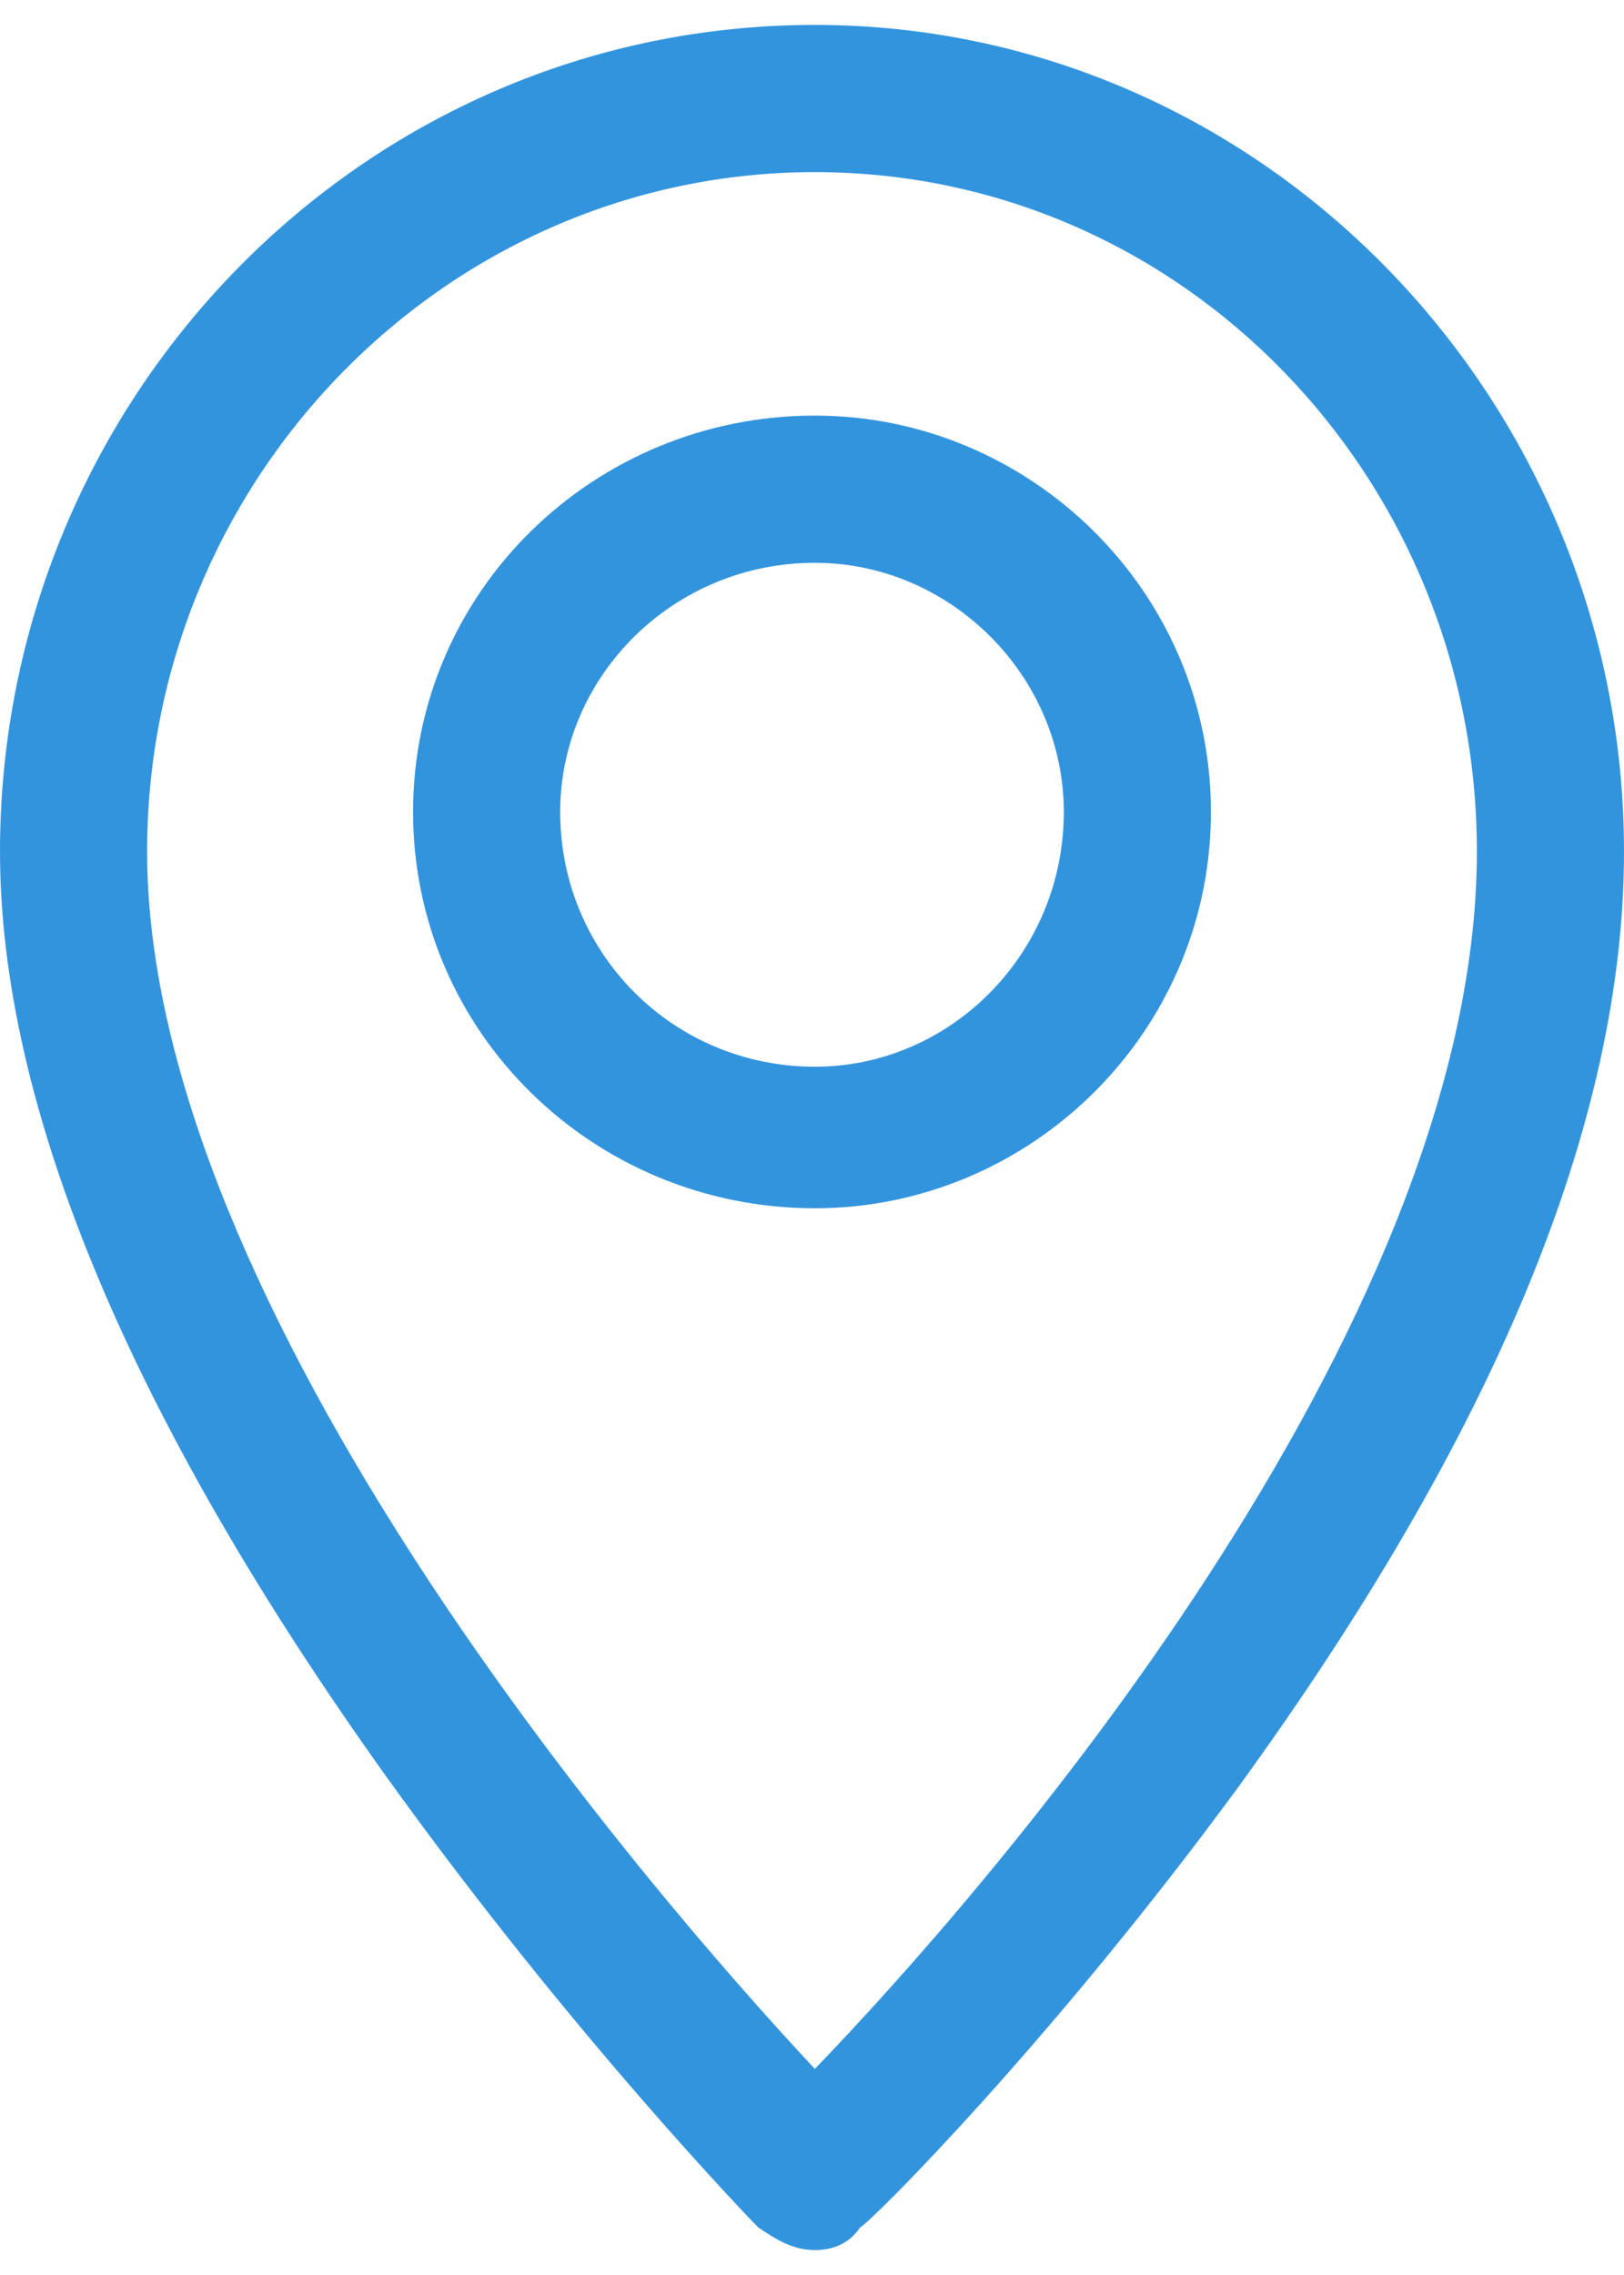
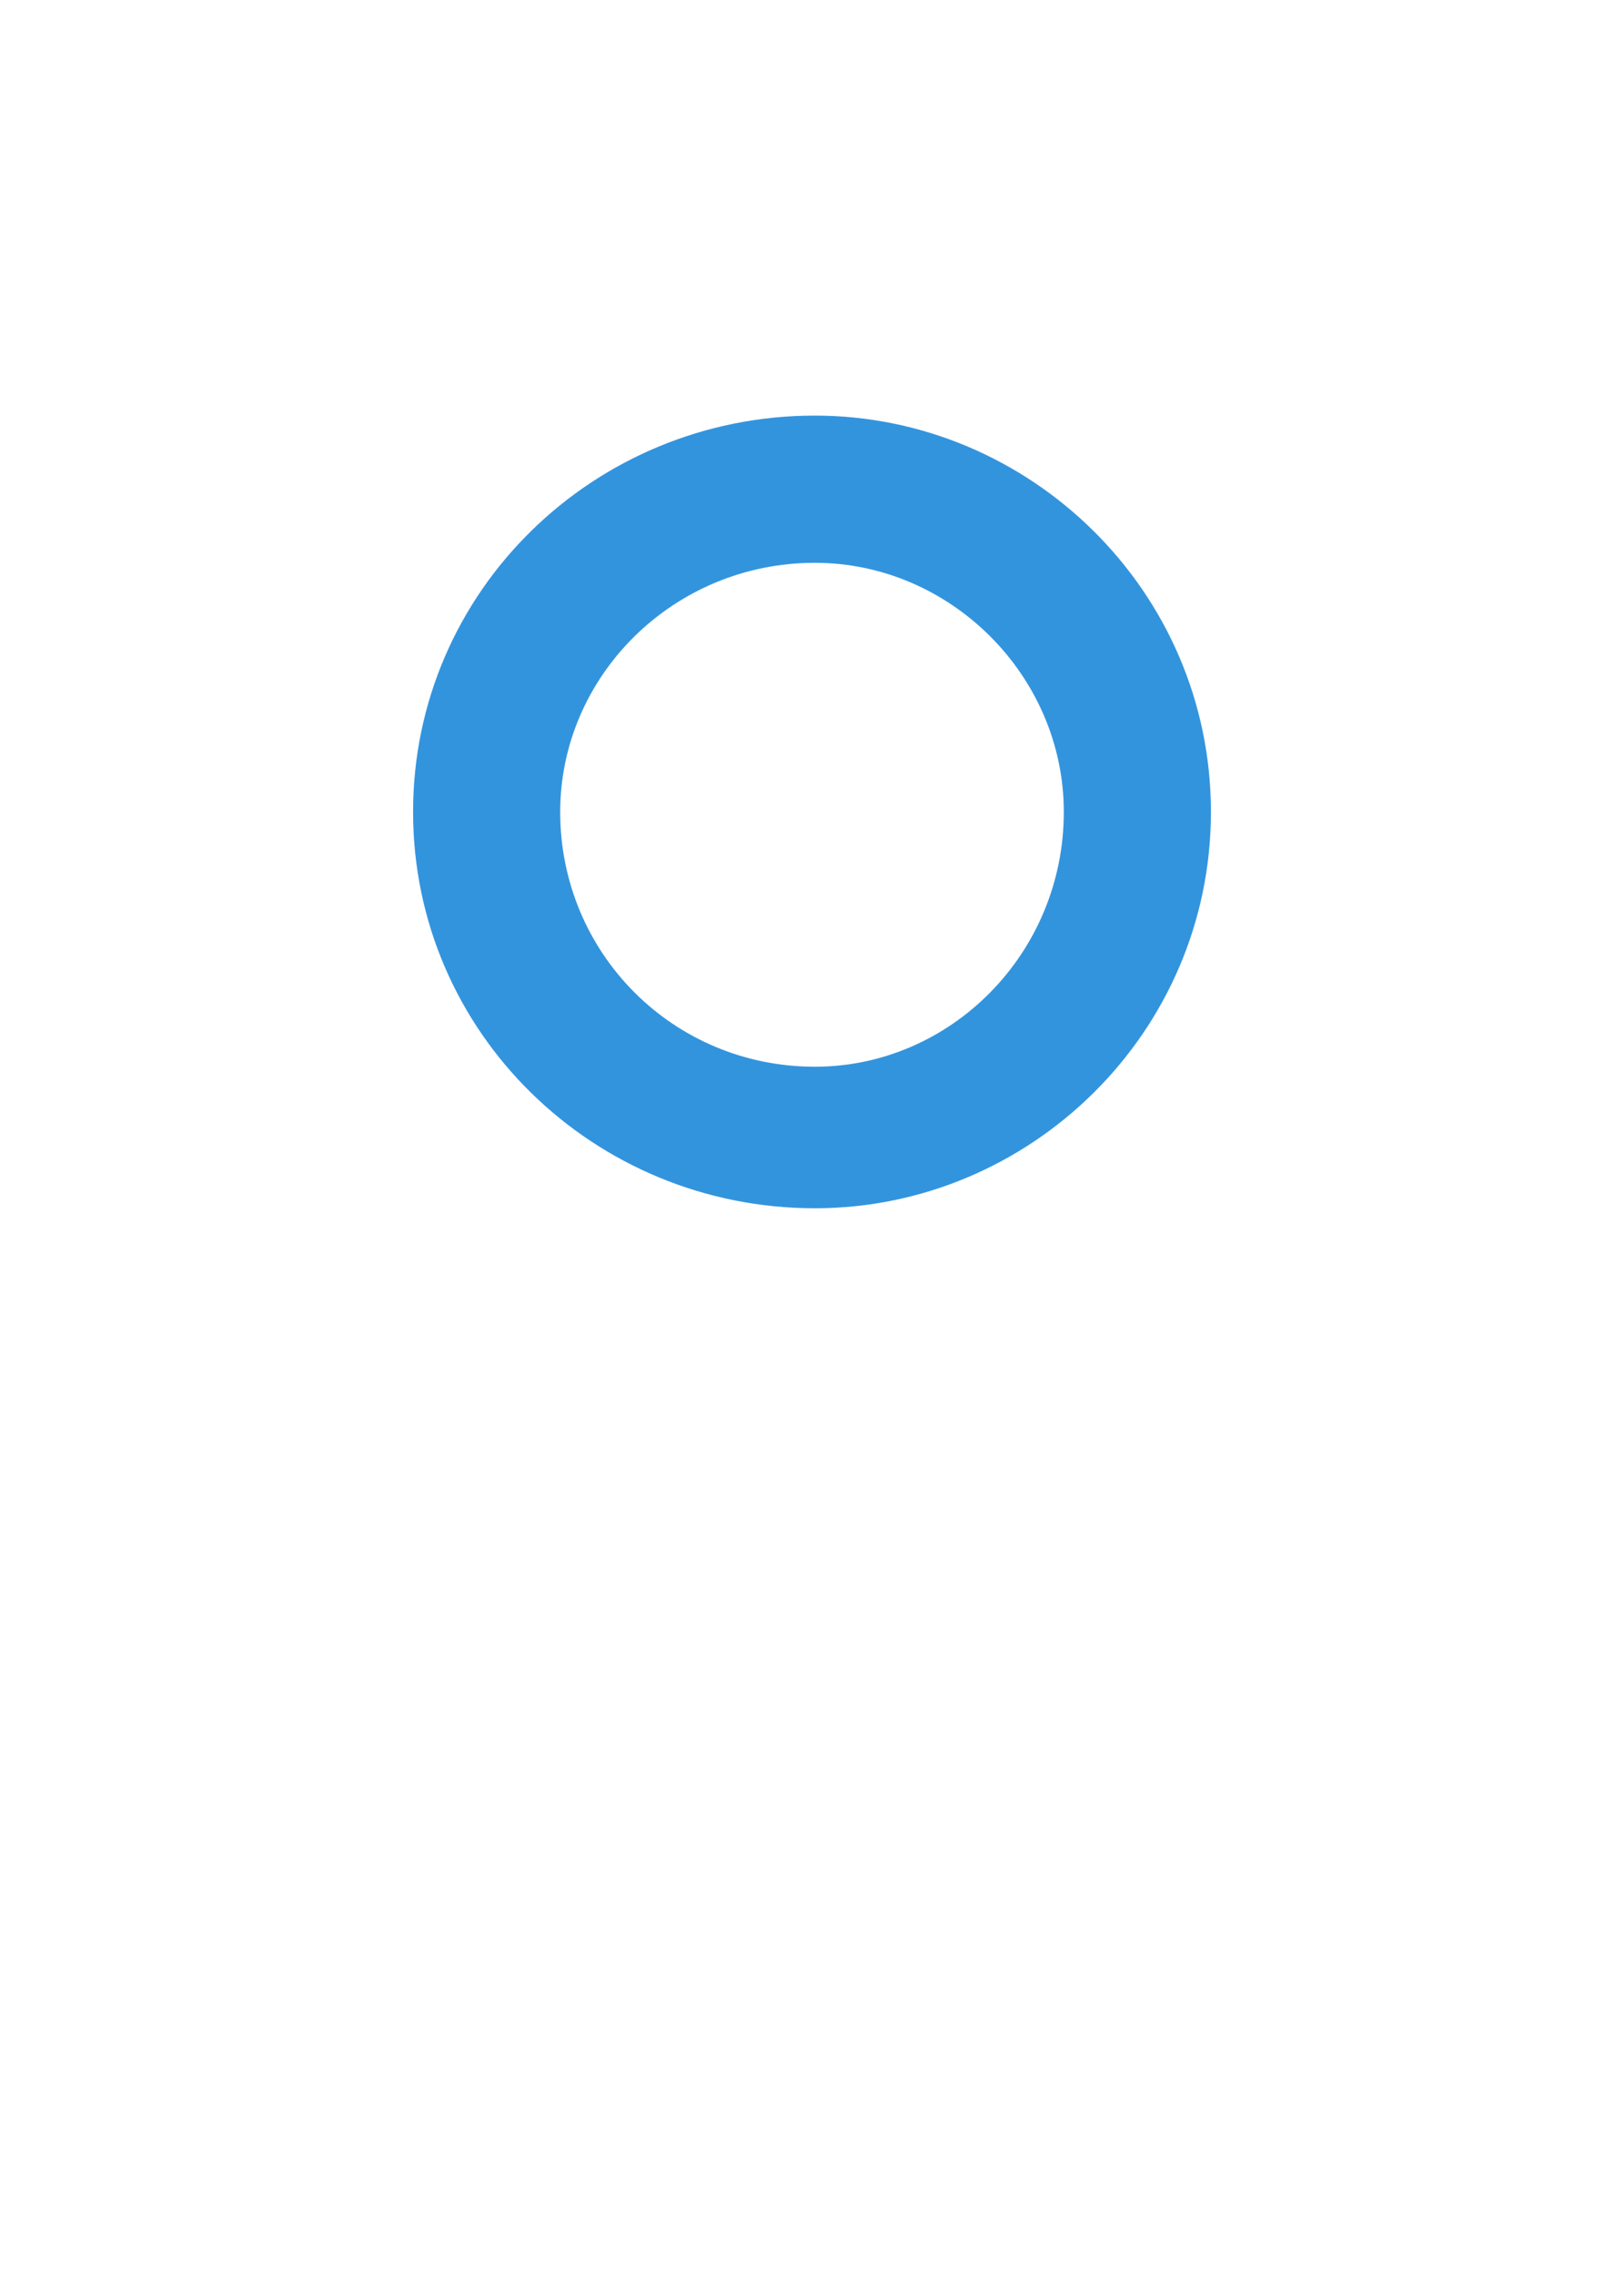
<svg xmlns="http://www.w3.org/2000/svg" xml:space="preserve" width="15px" height="21px" version="1.1" style="shape-rendering:geometricPrecision; text-rendering:geometricPrecision; image-rendering:optimizeQuality; fill-rule:evenodd; clip-rule:evenodd" viewBox="0 0 2.87 3.93">
  <defs>
    <style type="text/css">
   
    .fil0 {fill:#3394DE;fill-rule:nonzero}
   
  </style>
  </defs>
  <g id="Katman_x0020_1">
    <g id="_2578570954688">
      <g>
        <g>
-           <path class="fil0" d="M1.44 0c-0.8,0 -1.44,0.66 -1.44,1.46 0,0.45 0.23,1 0.68,1.63 0.33,0.46 0.65,0.79 0.66,0.8 0.03,0.02 0.06,0.04 0.1,0.04 0.03,0 0.06,-0.01 0.08,-0.04 0.02,-0.01 0.34,-0.33 0.67,-0.78 0.45,-0.62 0.68,-1.17 0.68,-1.65 0,-0.8 -0.64,-1.46 -1.43,-1.46zm0 3.61c-0.29,-0.31 -1.18,-1.34 -1.18,-2.15 0,-0.66 0.53,-1.2 1.18,-1.2 0.65,0 1.17,0.54 1.17,1.2 0,0.85 -0.88,1.85 -1.17,2.15z" />
-         </g>
+           </g>
      </g>
      <g>
        <g>
          <path class="fil0" d="M1.44 0.69c-0.39,0 -0.71,0.31 -0.71,0.7 0,0.39 0.32,0.7 0.71,0.7 0.38,0 0.7,-0.31 0.7,-0.7 0,-0.39 -0.32,-0.7 -0.7,-0.7zm0 1.15c-0.25,0 -0.45,-0.2 -0.45,-0.45 0,-0.24 0.2,-0.44 0.45,-0.44 0.24,0 0.44,0.2 0.44,0.44 0,0.25 -0.2,0.45 -0.44,0.45z" />
        </g>
      </g>
      <g>
   </g>
      <g>
   </g>
      <g>
   </g>
      <g>
   </g>
      <g>
   </g>
      <g>
   </g>
      <g>
   </g>
      <g>
   </g>
      <g>
   </g>
      <g>
   </g>
      <g>
   </g>
      <g>
   </g>
      <g>
   </g>
      <g>
   </g>
      <g>
   </g>
    </g>
  </g>
</svg>